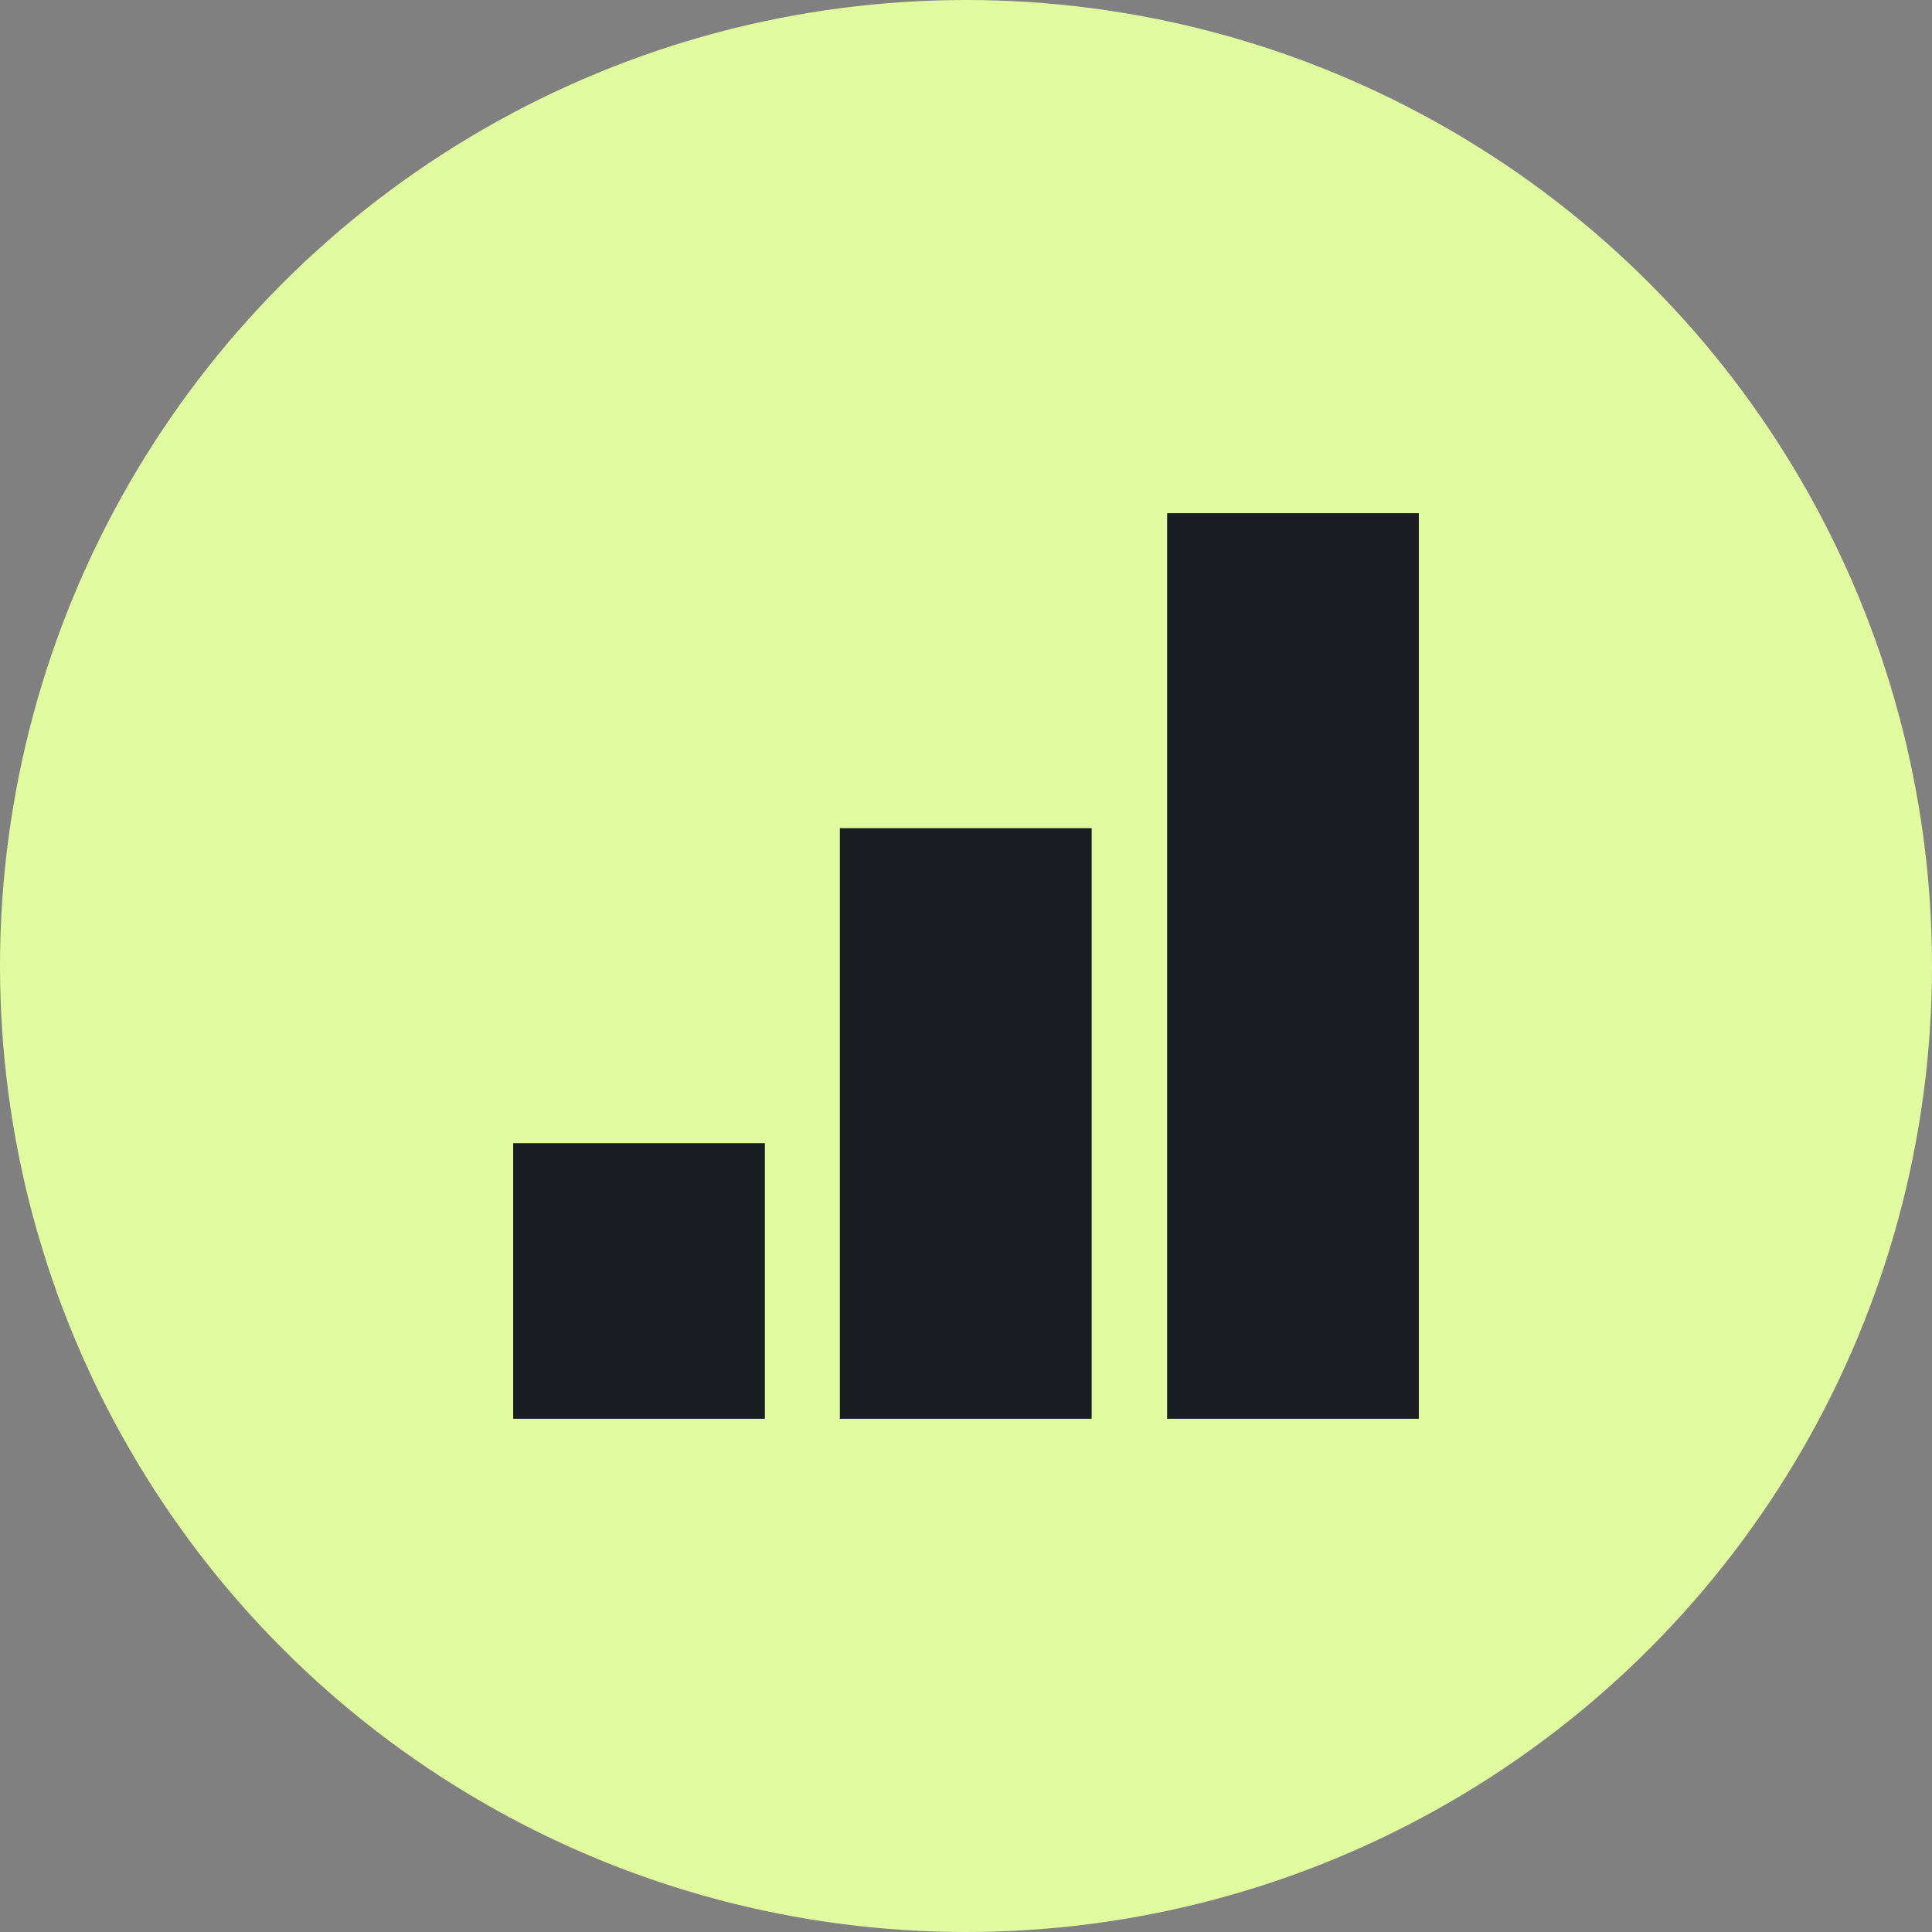
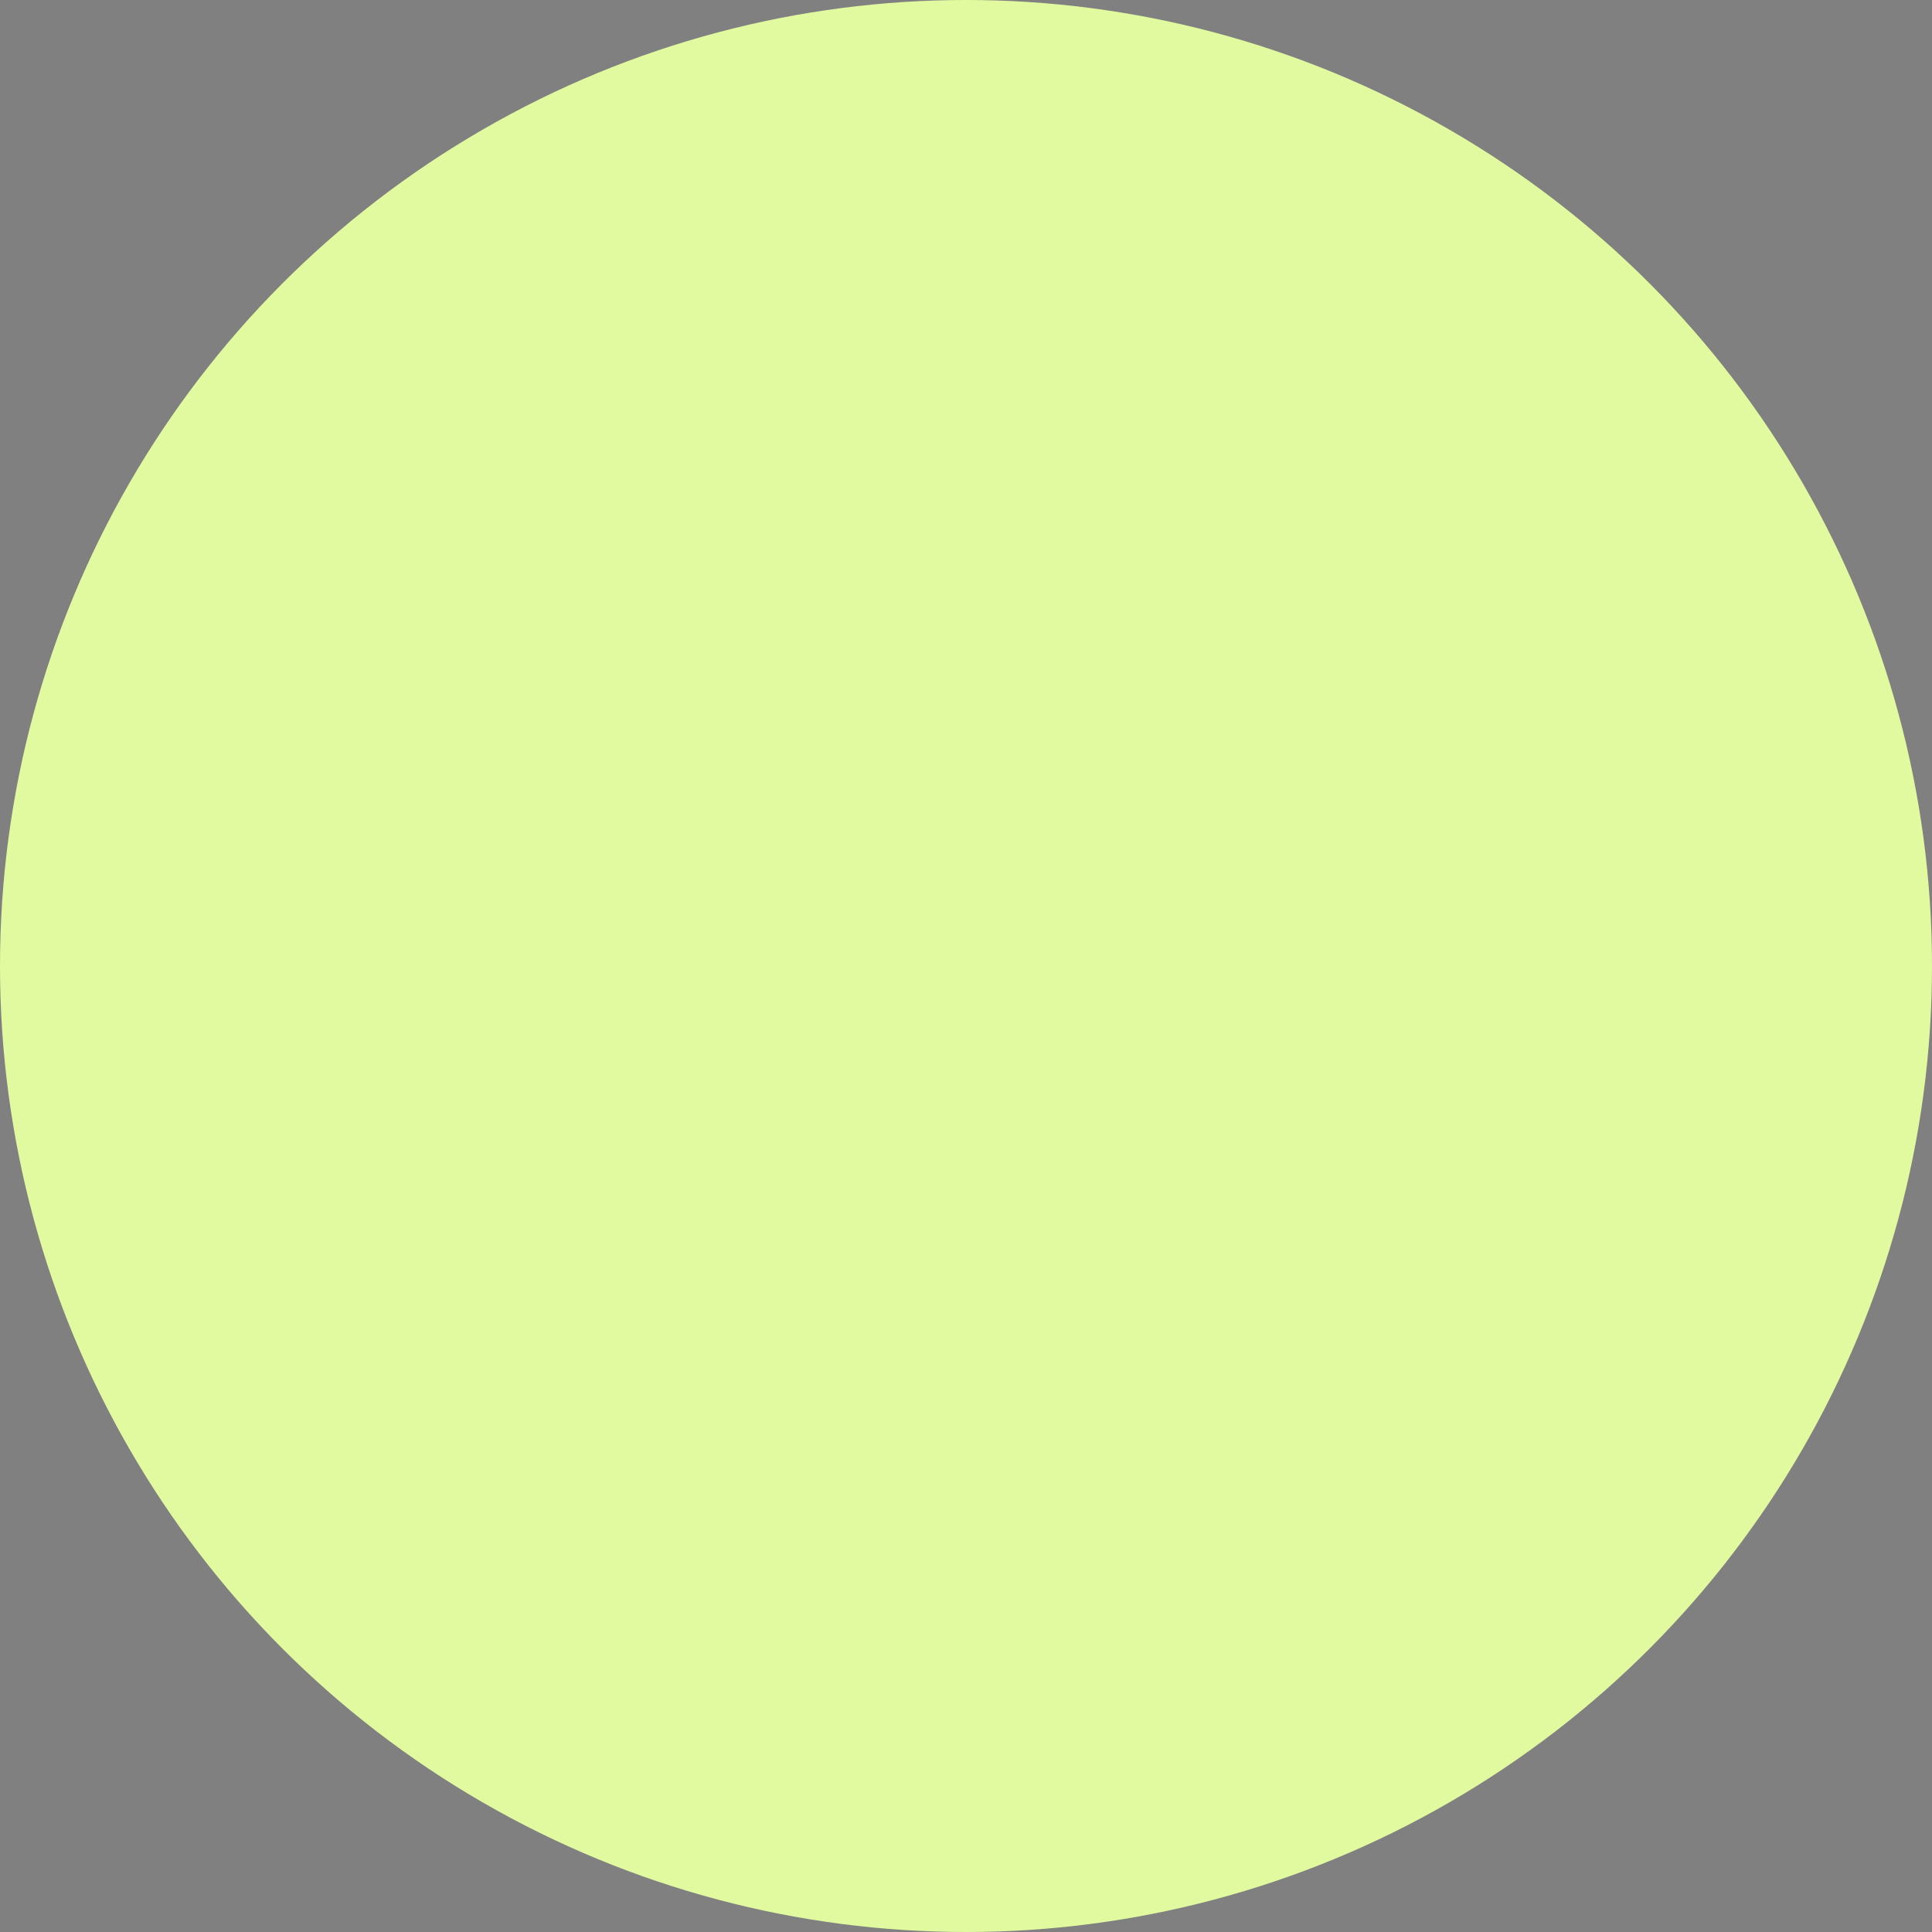
<svg xmlns="http://www.w3.org/2000/svg" width="50" height="50" viewBox="0 0 50 50" fill="none">
  <rect x="0" y="0" width="50" height="50" fill="#808080" stroke="none" />
  <circle cx="25" cy="25" r="25" fill="#E2FA9F" />
-   <path fill-rule="evenodd" clip-rule="evenodd" d="M36.719 13.281H30.205V36.718H36.719V13.281ZM19.795 29.585H13.281V36.718H19.795V29.585ZM21.735 21.433H28.252V36.718H21.735V21.433Z" fill="#1A1E22" />
</svg>